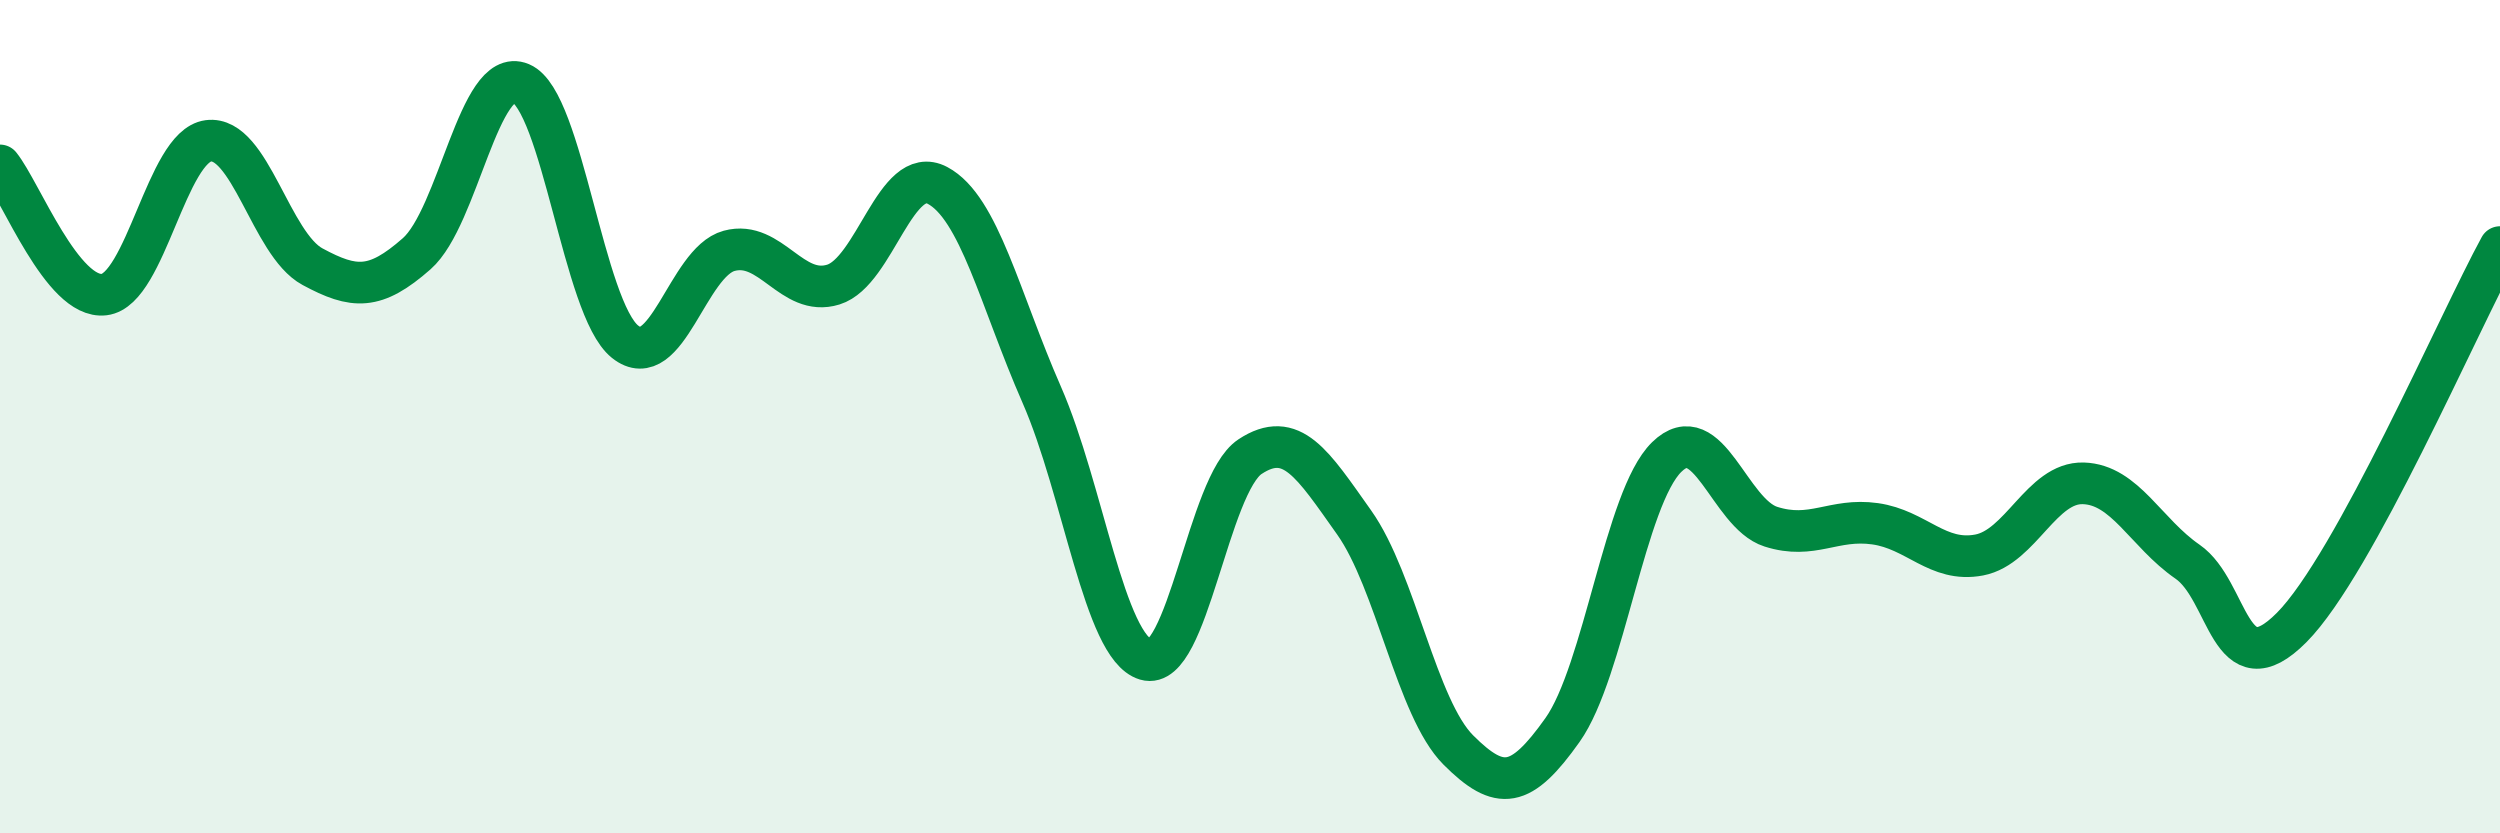
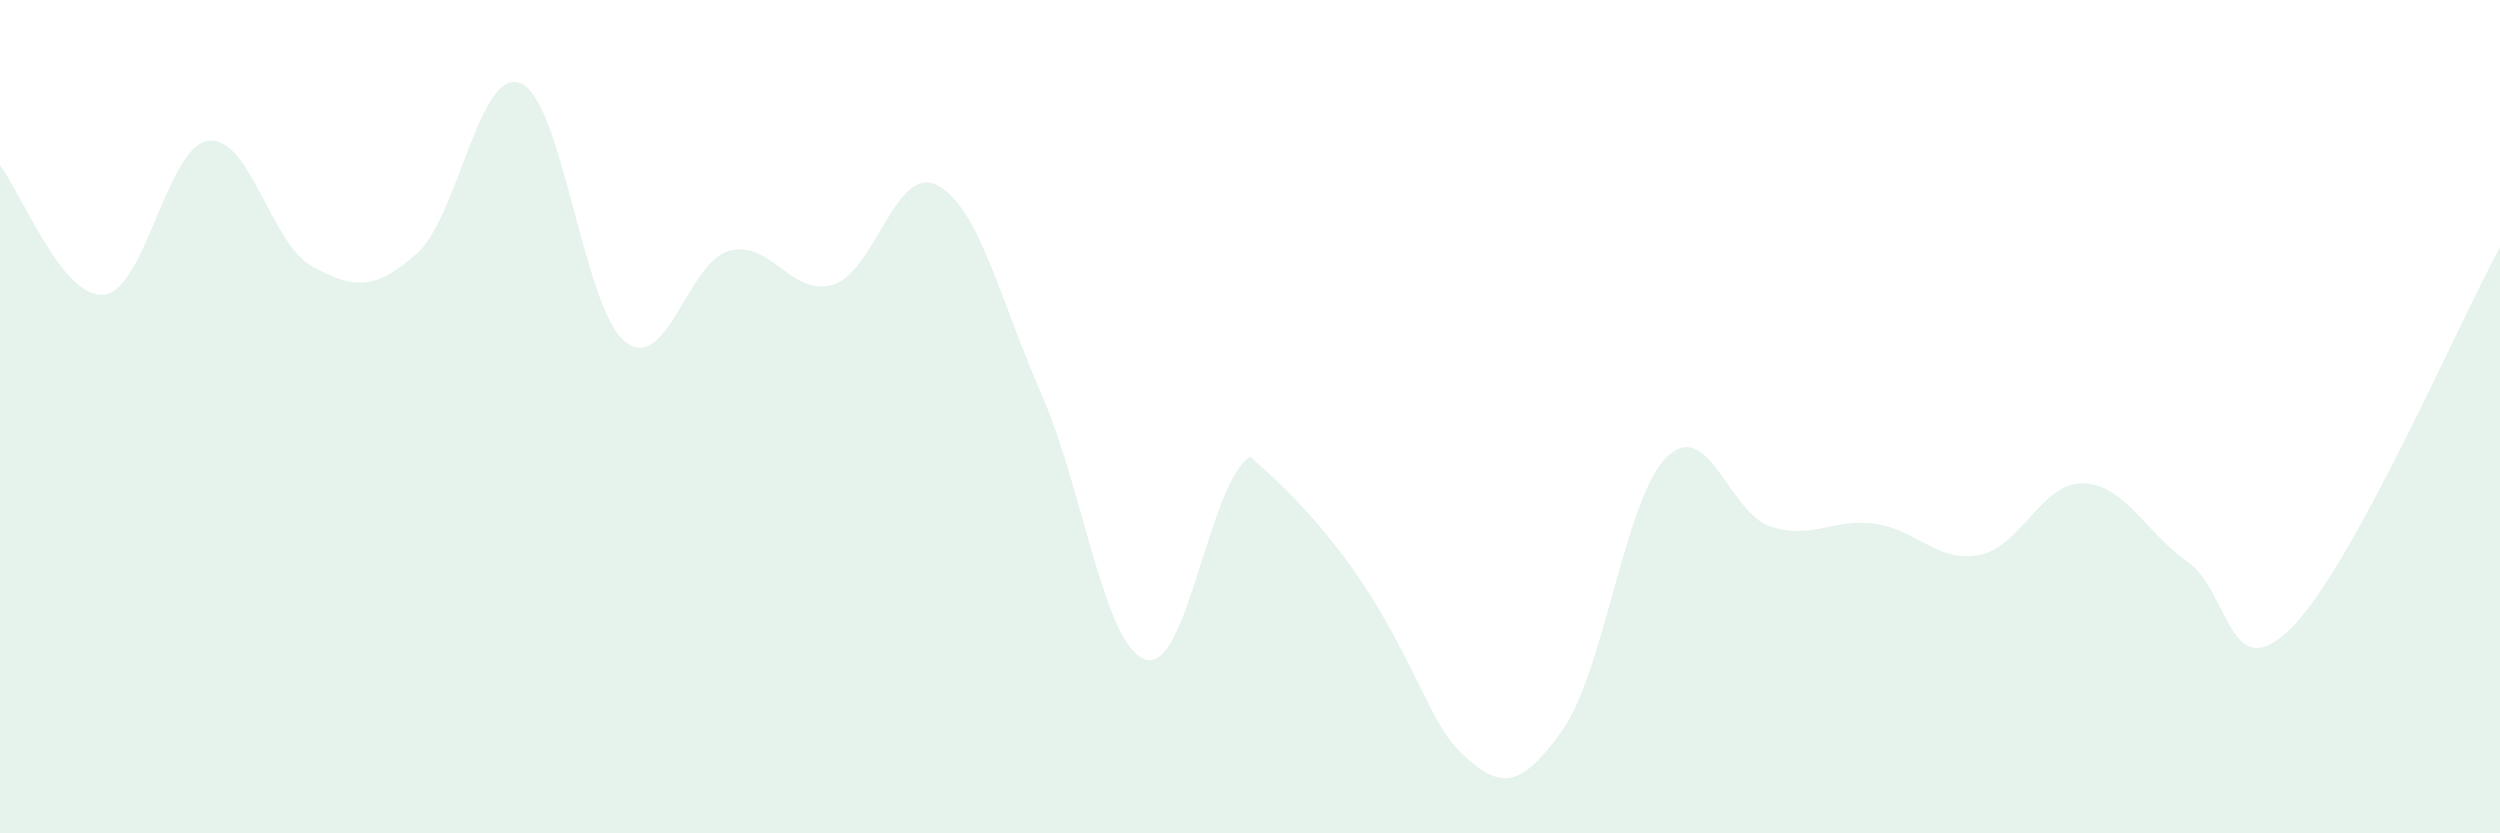
<svg xmlns="http://www.w3.org/2000/svg" width="60" height="20" viewBox="0 0 60 20">
-   <path d="M 0,3.97 C 0.5,4.59 1.5,7.19 2.5,7.07 C 3.5,6.95 4,3.51 5,3.38 C 6,3.25 6.5,5.86 7.5,6.4 C 8.5,6.94 9,6.97 10,6.09 C 11,5.21 11.5,1.58 12.5,2 C 13.5,2.42 14,7.4 15,8.2 C 16,9 16.5,6.29 17.5,6.02 C 18.5,5.75 19,7.14 20,6.83 C 21,6.52 21.5,3.92 22.5,4.45 C 23.5,4.98 24,7.19 25,9.47 C 26,11.75 26.5,15.53 27.5,15.83 C 28.5,16.13 29,11.62 30,10.96 C 31,10.3 31.5,11.13 32.5,12.54 C 33.5,13.95 34,17 35,18 C 36,19 36.5,18.93 37.5,17.52 C 38.5,16.11 39,11.95 40,10.97 C 41,9.99 41.5,12.32 42.5,12.64 C 43.5,12.96 44,12.43 45,12.57 C 46,12.71 46.5,13.51 47.5,13.32 C 48.5,13.13 49,11.57 50,11.6 C 51,11.63 51.5,12.79 52.5,13.48 C 53.5,14.17 53.5,16.57 55,15.06 C 56.5,13.55 59,7.76 60,5.93L60 20L0 20Z" fill="#008740" opacity="0.1" stroke-linecap="round" stroke-linejoin="round" />
-   <path d="M 0,3.97 C 0.5,4.59 1.5,7.19 2.5,7.07 C 3.5,6.95 4,3.51 5,3.38 C 6,3.25 6.5,5.86 7.5,6.4 C 8.5,6.94 9,6.97 10,6.09 C 11,5.21 11.5,1.58 12.5,2 C 13.5,2.42 14,7.4 15,8.2 C 16,9 16.5,6.29 17.5,6.02 C 18.5,5.75 19,7.14 20,6.83 C 21,6.52 21.5,3.92 22.5,4.45 C 23.5,4.98 24,7.19 25,9.47 C 26,11.75 26.5,15.53 27.5,15.83 C 28.5,16.13 29,11.62 30,10.96 C 31,10.3 31.5,11.13 32.5,12.54 C 33.5,13.95 34,17 35,18 C 36,19 36.5,18.93 37.5,17.52 C 38.5,16.11 39,11.95 40,10.97 C 41,9.99 41.5,12.32 42.5,12.64 C 43.5,12.96 44,12.43 45,12.57 C 46,12.71 46.5,13.51 47.5,13.32 C 48.5,13.13 49,11.57 50,11.6 C 51,11.63 51.5,12.79 52.5,13.48 C 53.5,14.17 53.5,16.57 55,15.06 C 56.5,13.55 59,7.76 60,5.93" stroke="#008740" stroke-width="1" fill="none" stroke-linecap="round" stroke-linejoin="round" />
+   <path d="M 0,3.97 C 0.5,4.59 1.5,7.19 2.5,7.07 C 3.5,6.95 4,3.51 5,3.38 C 6,3.25 6.5,5.86 7.5,6.4 C 8.5,6.94 9,6.97 10,6.09 C 11,5.21 11.5,1.58 12.5,2 C 13.5,2.42 14,7.4 15,8.2 C 16,9 16.5,6.29 17.5,6.02 C 18.5,5.75 19,7.14 20,6.83 C 21,6.52 21.5,3.92 22.5,4.45 C 23.5,4.98 24,7.19 25,9.47 C 26,11.75 26.5,15.53 27.5,15.83 C 28.5,16.13 29,11.62 30,10.96 C 33.5,13.95 34,17 35,18 C 36,19 36.5,18.93 37.5,17.52 C 38.5,16.11 39,11.95 40,10.97 C 41,9.99 41.5,12.32 42.5,12.64 C 43.5,12.96 44,12.43 45,12.57 C 46,12.71 46.5,13.51 47.5,13.32 C 48.5,13.13 49,11.57 50,11.6 C 51,11.63 51.5,12.79 52.5,13.48 C 53.5,14.17 53.5,16.57 55,15.06 C 56.5,13.55 59,7.76 60,5.93L60 20L0 20Z" fill="#008740" opacity="0.1" stroke-linecap="round" stroke-linejoin="round" />
</svg>